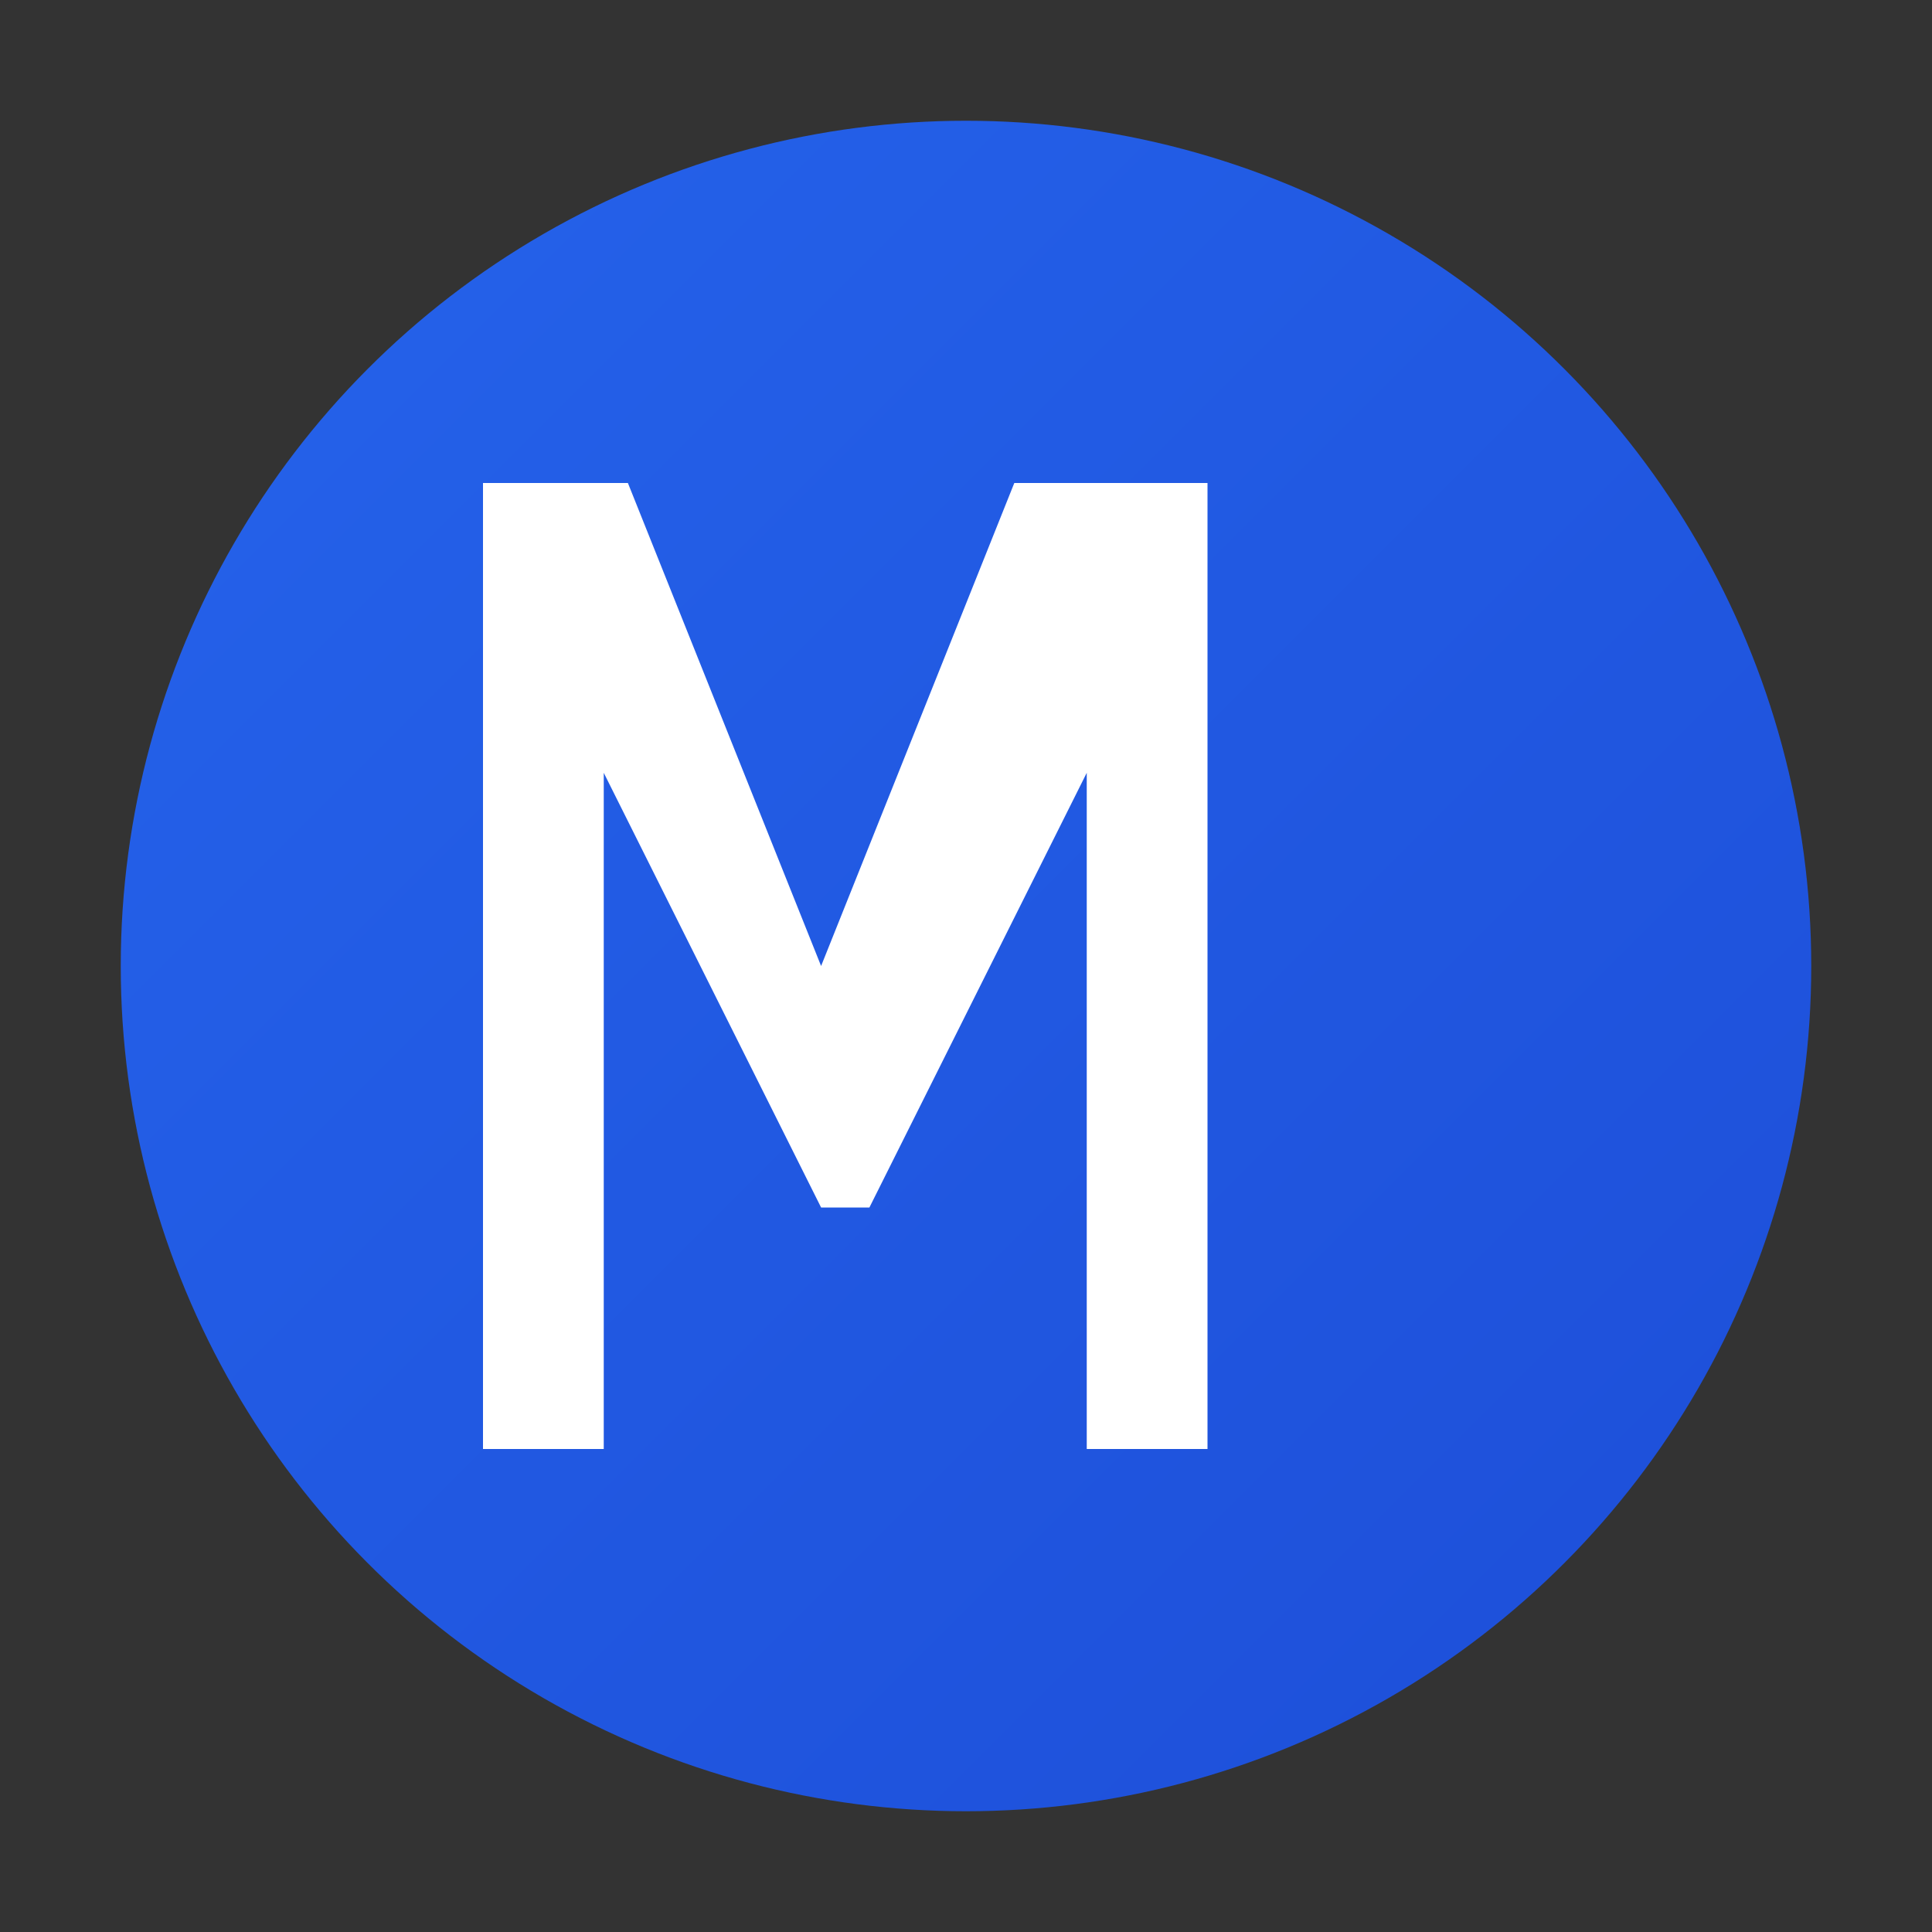
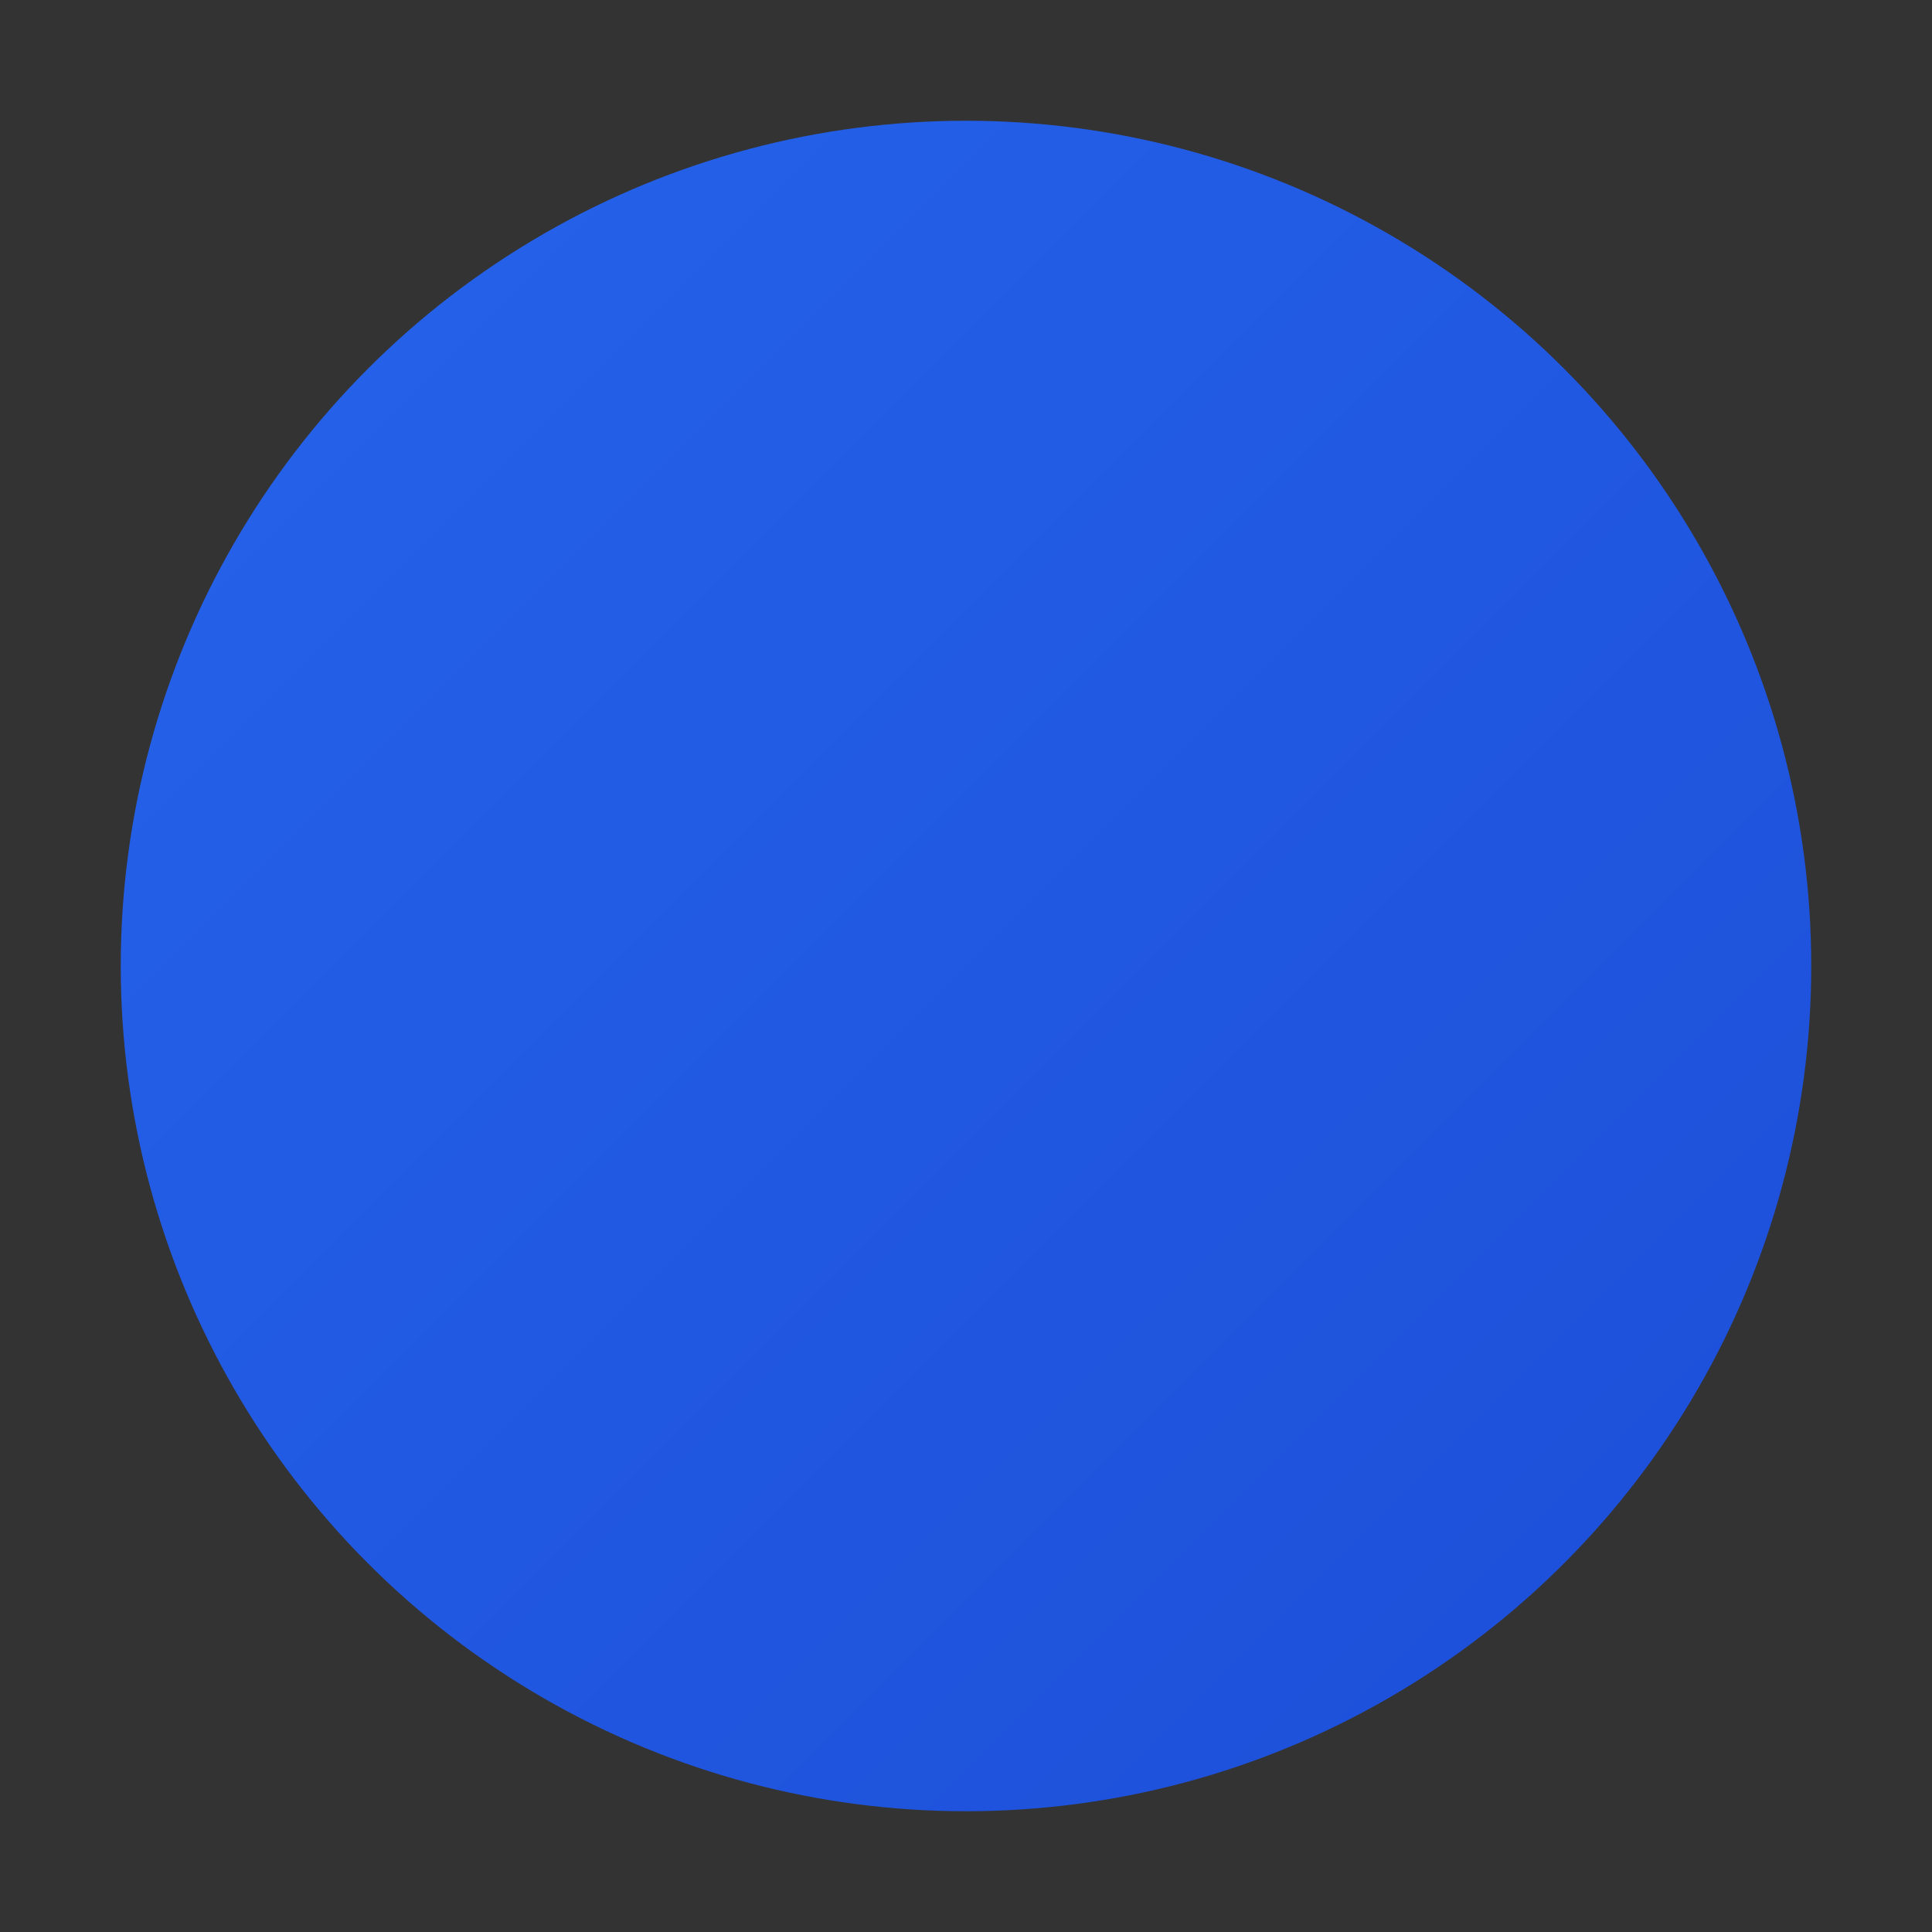
<svg xmlns="http://www.w3.org/2000/svg" width="16" height="16" viewBox="0 0 16 16">
  <rect x="0" y="0" width="16" height="16" fill="#333333" stroke="none" />
  <defs>
    <linearGradient id="icon16Gradient" x1="0%" y1="0%" x2="100%" y2="100%">
      <stop offset="0%" stop-color="#2563eb" />
      <stop offset="100%" stop-color="#1d4ed8" />
    </linearGradient>
  </defs>
  <circle cx="8" cy="8" r="7" fill="url(#icon16Gradient)" />
-   <path d="M4 12V4h1.2l1.6 4L8.4 4H10v8H9V6.4L7.2 10H6.8L5 6.4V12H4z" fill="white" />
</svg>